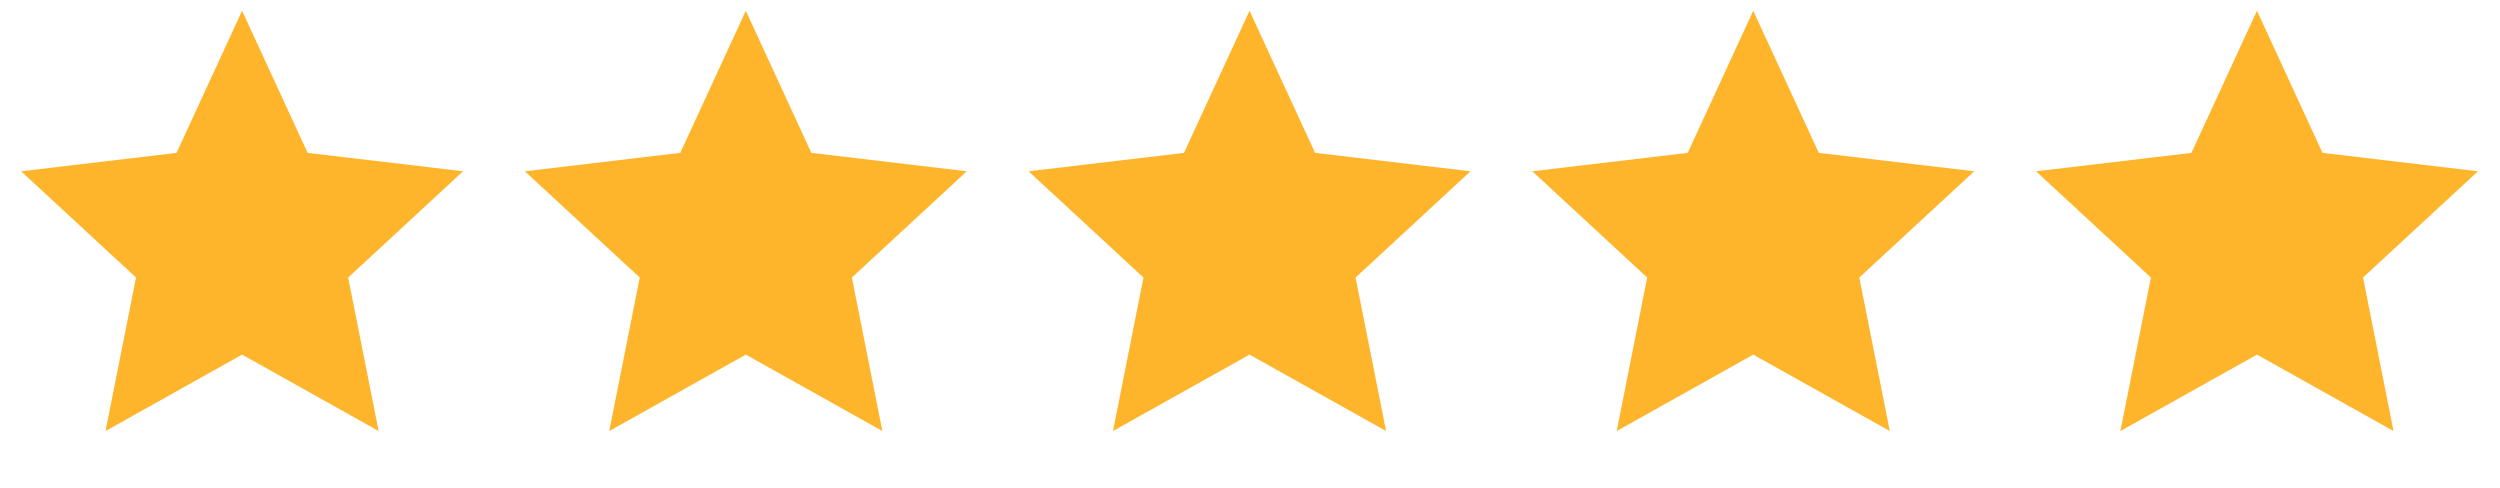
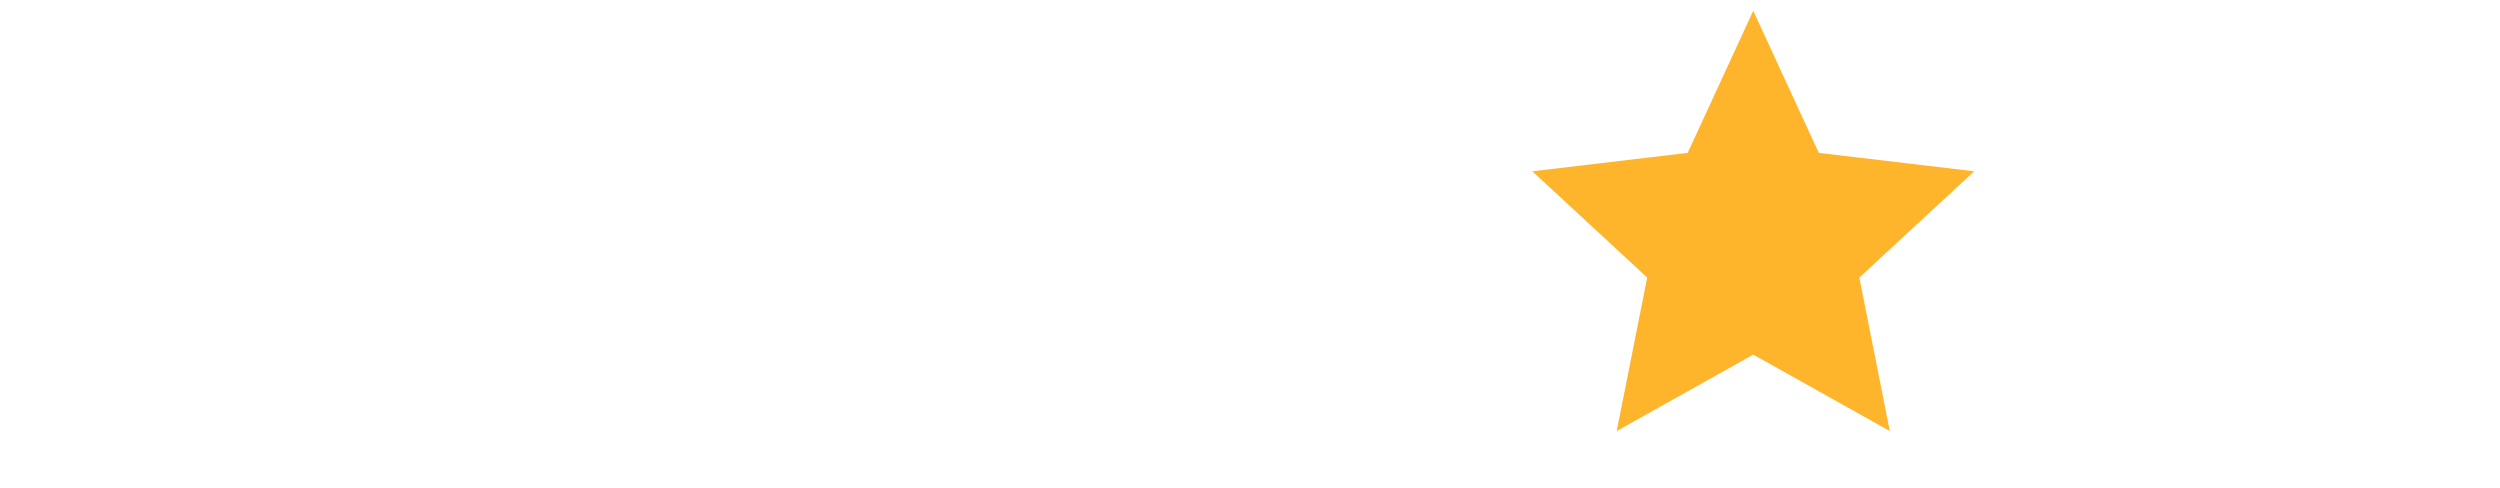
<svg xmlns="http://www.w3.org/2000/svg" width="128" height="25" viewBox="0 0 128 25" fill="none">
-   <path d="M12.395 0.551L15.751 7.827L23.708 8.77L17.826 14.21L19.387 22.069L12.395 18.156L5.403 22.069L6.965 14.21L1.082 8.77L9.039 7.827L12.395 0.551Z" fill="#FFB52B" />
-   <path d="M38.186 0.551L41.542 7.827L49.499 8.77L43.616 14.21L45.177 22.069L38.186 18.156L31.194 22.069L32.755 14.21L26.873 8.77L34.83 7.827L38.186 0.551Z" fill="#FFB52B" />
-   <path d="M63.976 0.551L67.332 7.827L75.289 8.77L69.406 14.21L70.968 22.069L63.976 18.156L56.984 22.069L58.546 14.21L52.663 8.77L60.62 7.827L63.976 0.551Z" fill="#FFB52B" />
  <path d="M89.766 0.551L93.123 7.827L101.08 8.77L95.197 14.21L96.758 22.069L89.766 18.156L82.775 22.069L84.336 14.21L78.454 8.77L86.41 7.827L89.766 0.551Z" fill="#FFB52B" />
-   <path d="M115.557 0.551L118.913 7.827L126.87 8.77L120.987 14.21L122.549 22.069L115.557 18.156L108.565 22.069L110.127 14.21L104.244 8.77L112.201 7.827L115.557 0.551Z" fill="#FFB52B" />
</svg>